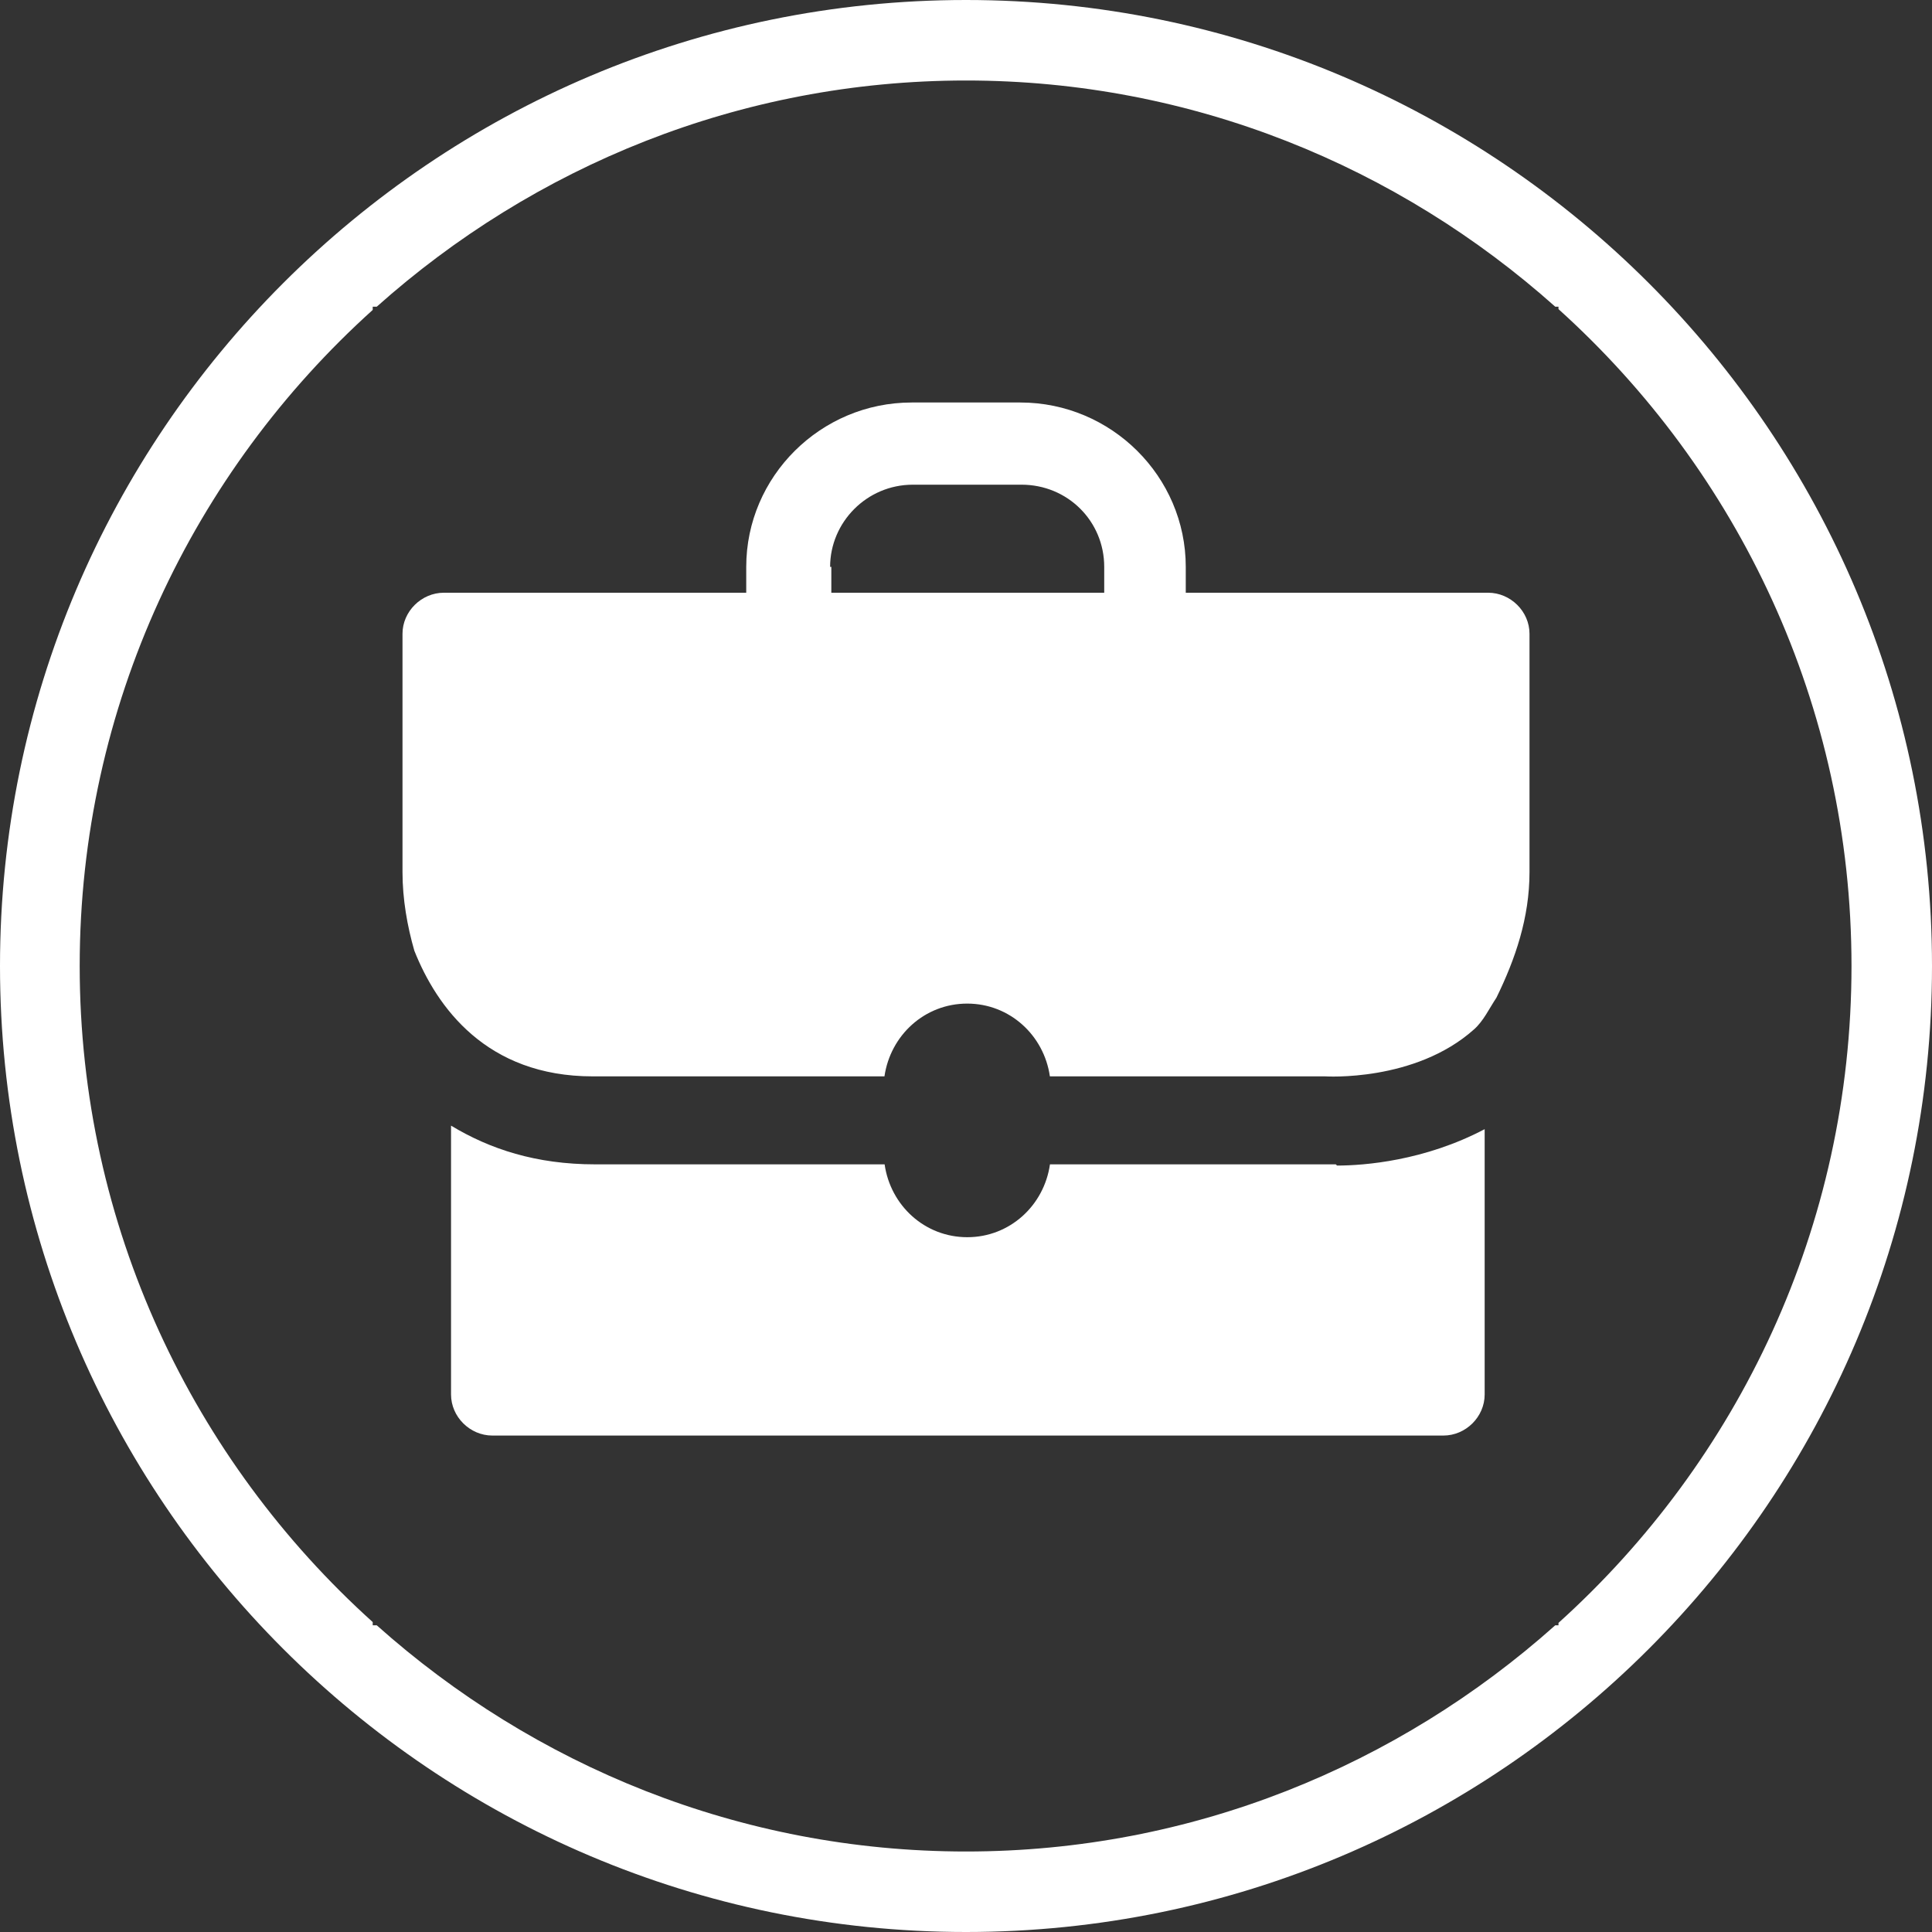
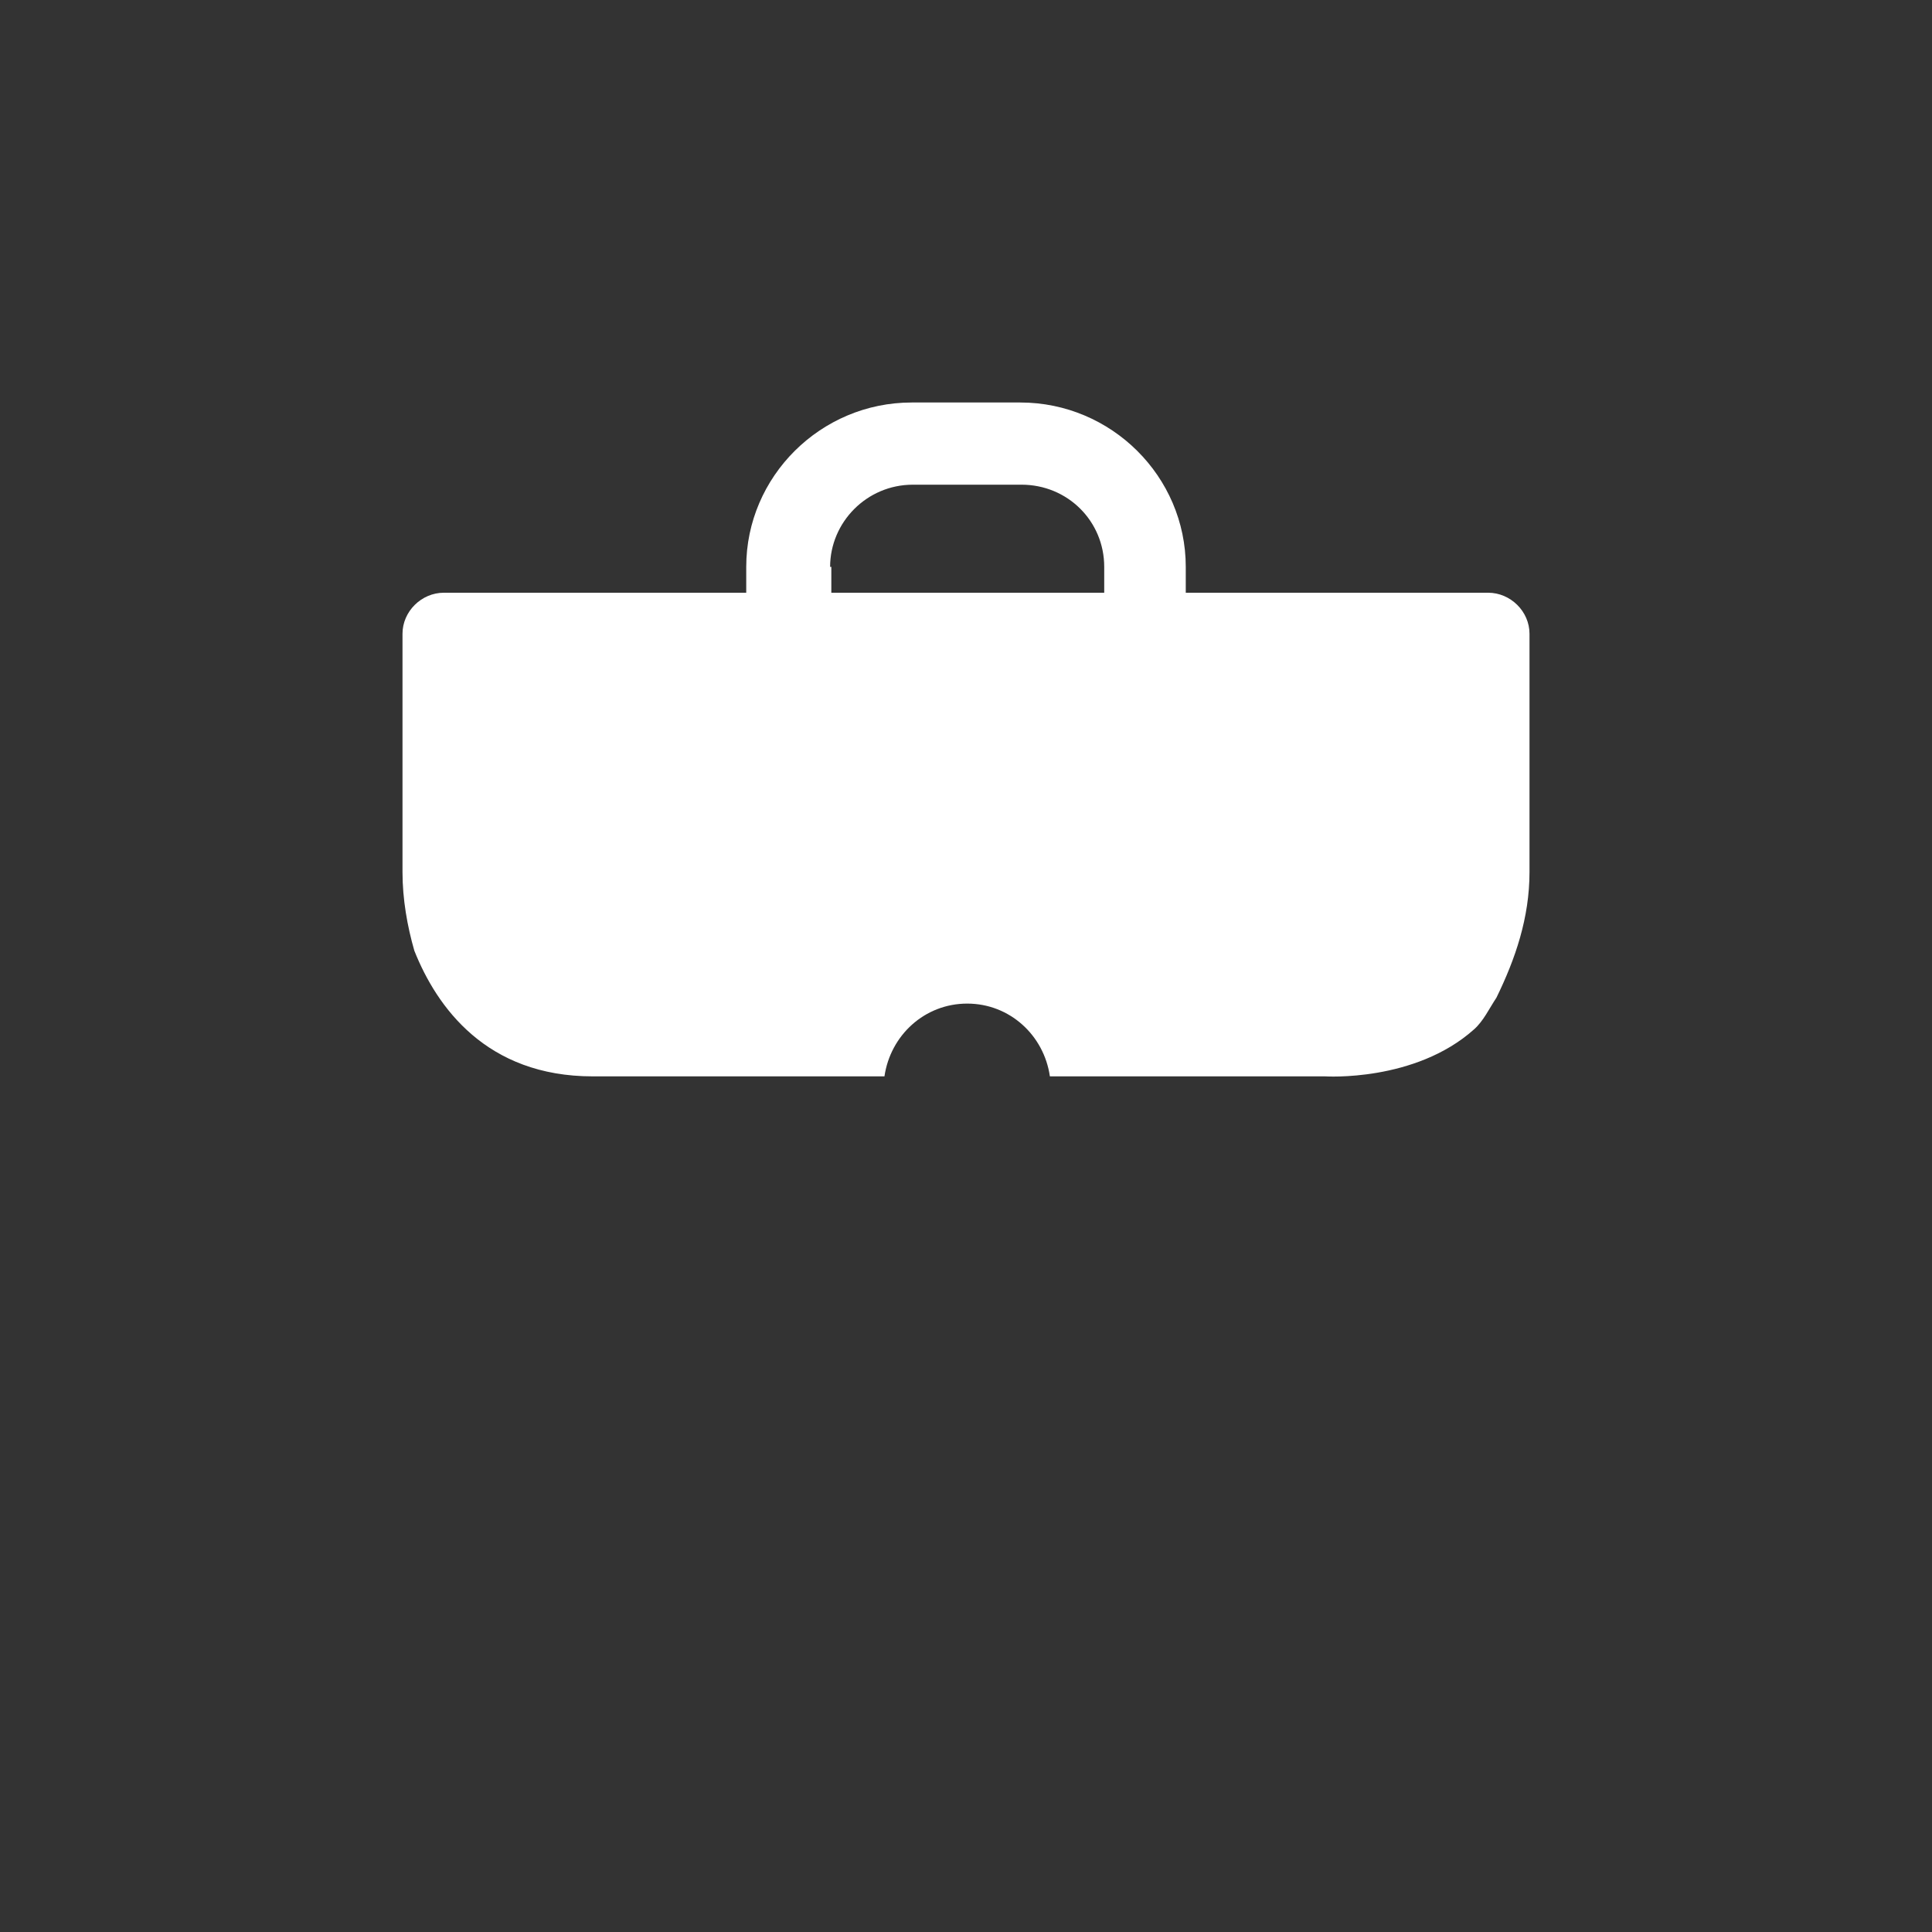
<svg xmlns="http://www.w3.org/2000/svg" width="24" height="24" viewBox="0 0 24 24" fill="none">
  <rect x="0" y="0" width="24" height="24" fill="#333333" stroke="none" />
-   <path d="M12 0C5.38 0 0 5.38 0 12C0 18.62 5.38 24 12 24C18.62 24 24 18.62 24 12C24 5.38 18.62 0 12 0ZM19.36 20.16V20.19H19.32C17.37 21.93 14.81 23 12 23C9.19 23 6.63 21.93 4.68 20.19H4.63V20.15C2.4 18.14 0.99 15.23 0.99 12C0.99 8.77 2.4 5.86 4.63 3.85V3.81H4.68C6.63 2.07 9.19 1 12 1C14.81 1 17.37 2.07 19.32 3.81H19.36V3.84C21.59 5.85 23 8.76 23 12C23 15.24 21.59 18.15 19.36 20.16Z" fill="white" />
-   <path d="M16.594 14.464C16.492 14.464 16.433 14.464 16.418 14.464H13.043C12.97 14.975 12.544 15.369 12.016 15.369C11.487 15.369 11.062 14.975 10.989 14.464H7.393C6.659 14.464 6.087 14.275 5.603 13.983V17.323C5.603 17.6 5.838 17.833 6.116 17.833H17.93C18.209 17.833 18.443 17.6 18.443 17.323V14.027C17.695 14.421 16.947 14.479 16.609 14.479L16.594 14.464Z" fill="white" />
  <path d="M10.987 13.371C11.061 12.861 11.486 12.467 12.015 12.467C12.543 12.467 12.969 12.861 13.042 13.371H16.461C16.461 13.371 17.576 13.444 18.31 12.788C18.428 12.685 18.501 12.525 18.589 12.394C18.824 11.913 19 11.402 19 10.833V7.873C19 7.596 18.765 7.363 18.486 7.363H14.73V7.042C14.73 5.919 13.805 5 12.675 5H11.325C10.195 5 9.27 5.919 9.27 7.042V7.363H5.514C5.235 7.363 5 7.596 5 7.873V10.833C5 11.169 5.059 11.504 5.147 11.81C5.426 12.511 6.042 13.371 7.363 13.371H10.987ZM10.312 7.042C10.312 6.488 10.767 6.021 11.34 6.021H12.69C13.262 6.021 13.717 6.473 13.717 7.042V7.363H10.327V7.042H10.312Z" fill="white" />
</svg>